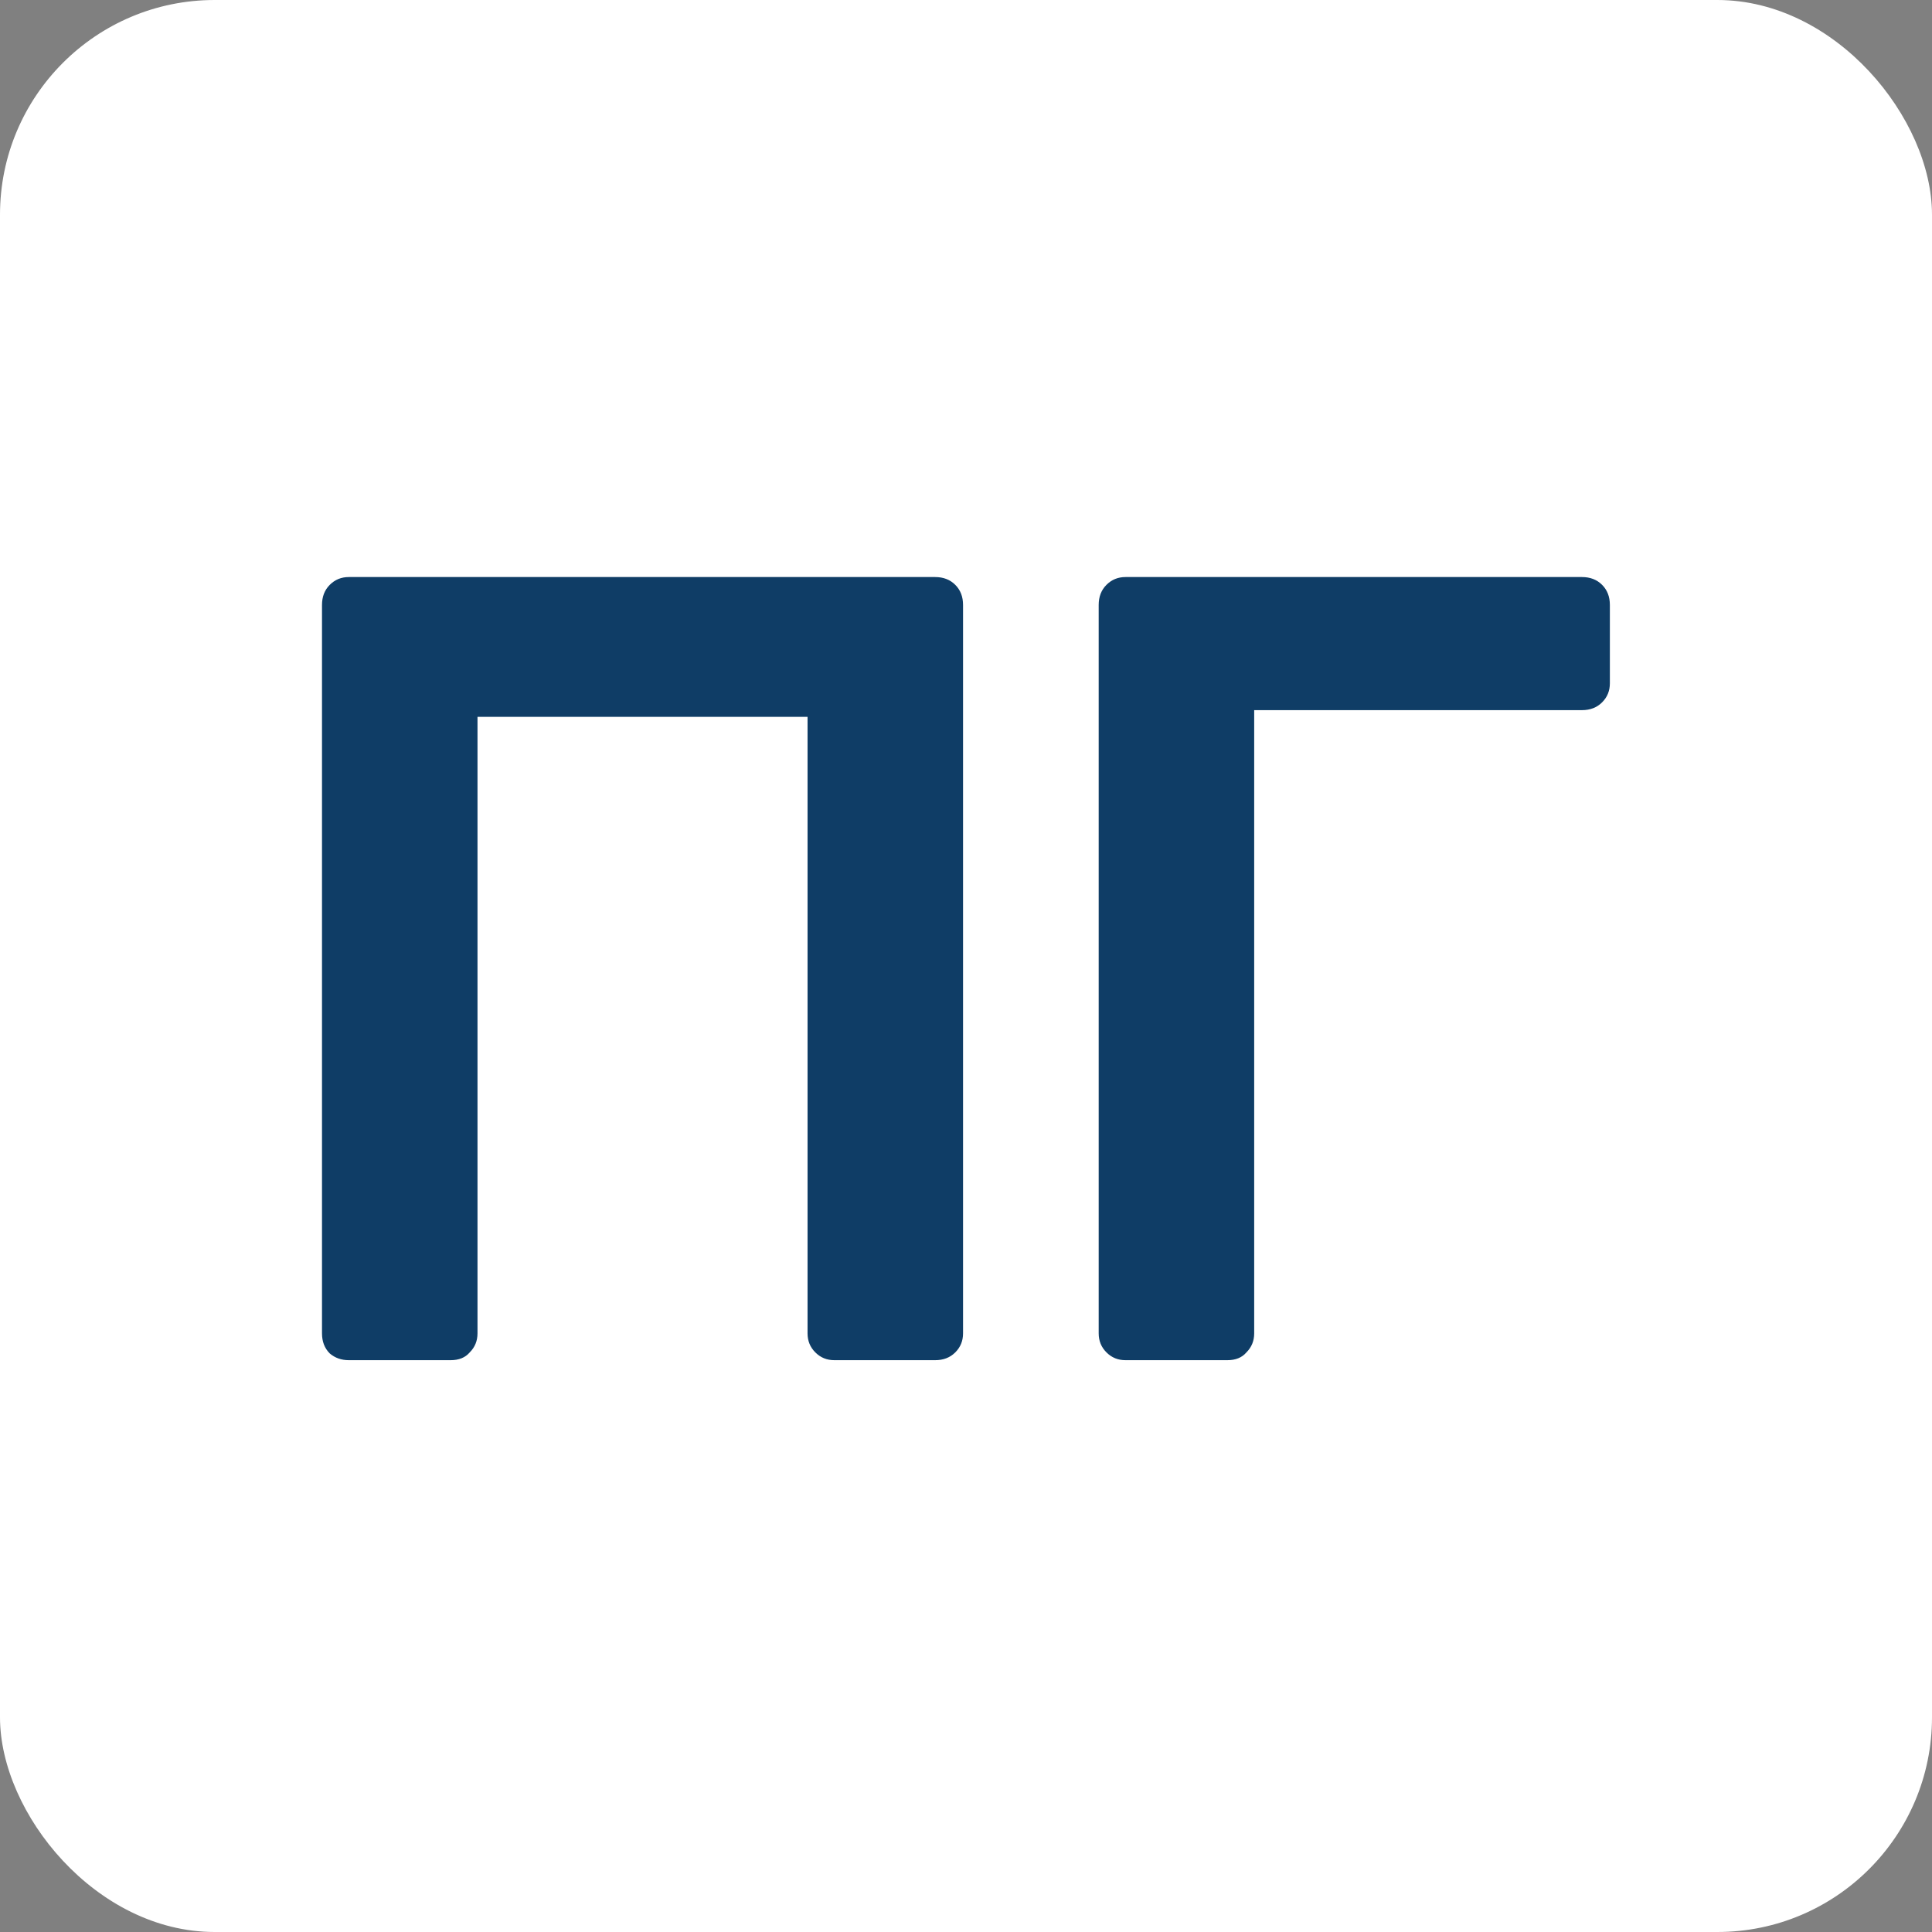
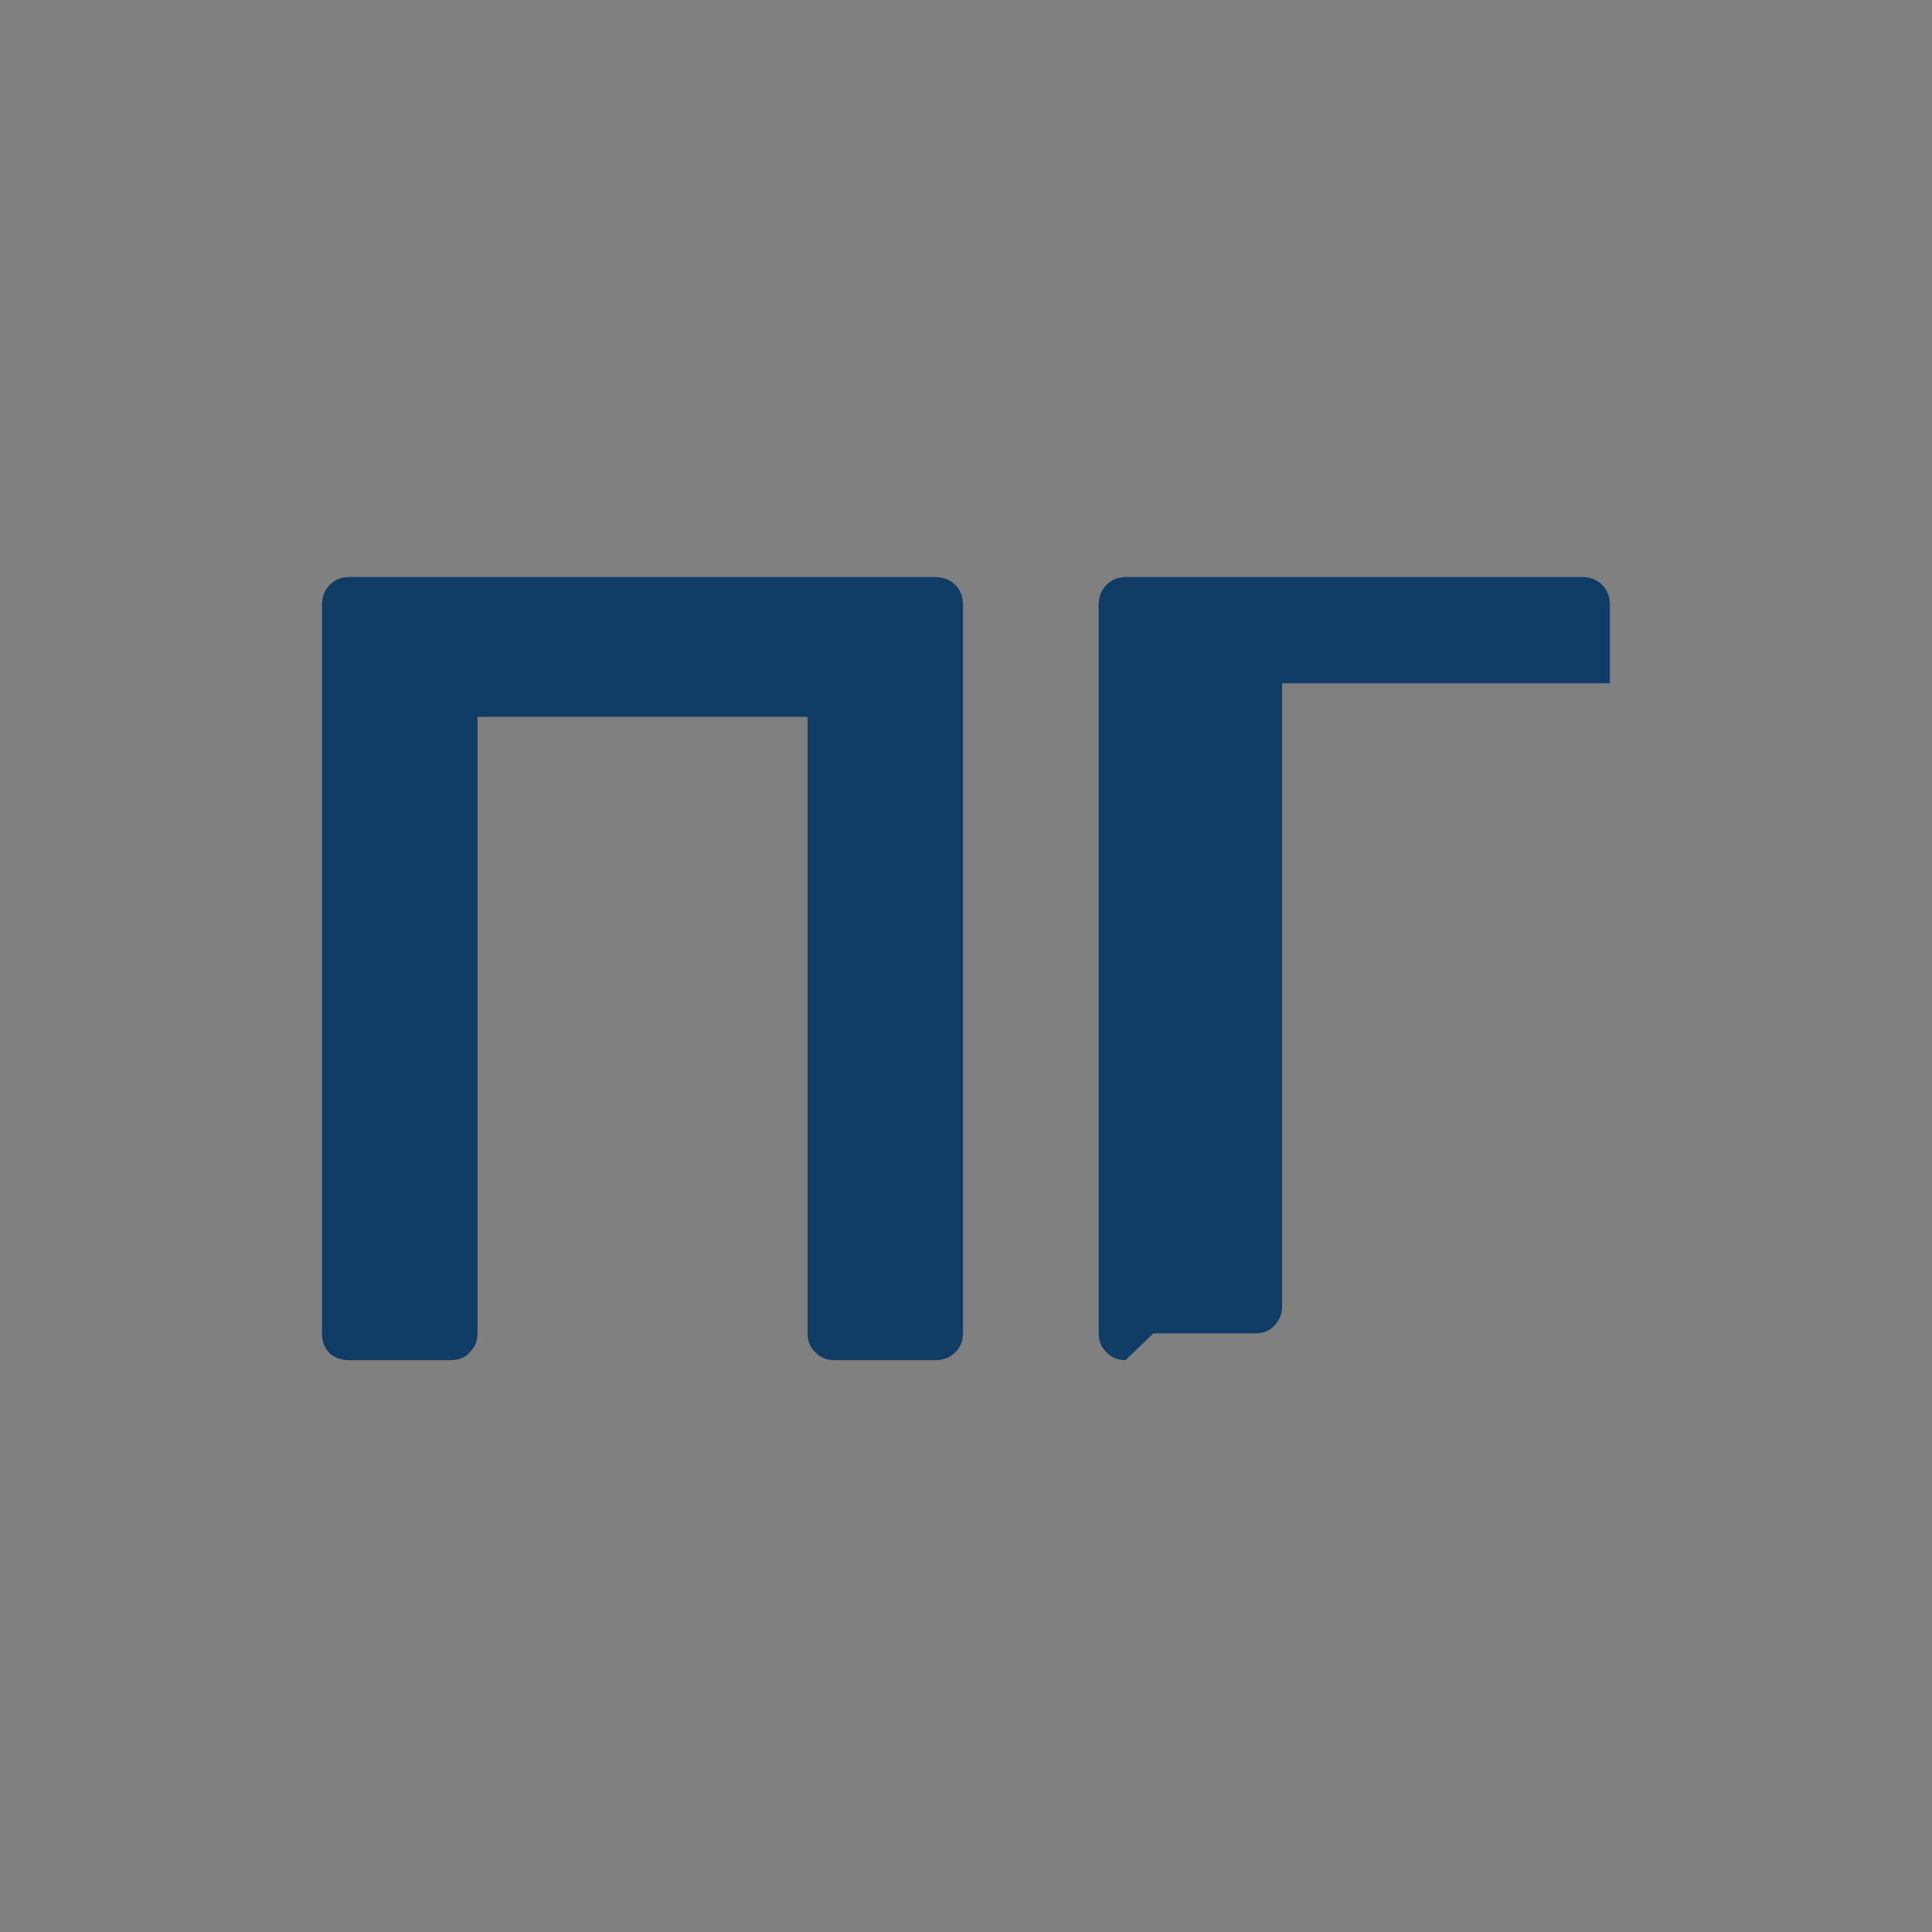
<svg xmlns="http://www.w3.org/2000/svg" version="1.1" width="144" height="144">
  <rect width="100%" height="100%" fill="#808080" stroke="none" />
  <svg id="SvgjsSvg1001" viewBox="0 0 144 144">
-     <rect width="144" height="144" rx="16" ry="16" fill="#fff" />
-     <path d="M26,101.38c-.56,0-1.03-.17-1.42-.5-.39-.39-.58-.89-.58-1.5v-54.29c0-.61.19-1.11.58-1.5.39-.39.86-.58,1.42-.58h43.7c.61,0,1.11.19,1.5.58.39.39.58.89.58,1.5v54.29c0,.56-.19,1.03-.58,1.42-.39.39-.89.58-1.5.58h-7.51c-.56,0-1.03-.19-1.42-.58-.39-.39-.58-.86-.58-1.42v-45.95h-24.6v45.95c0,.56-.19,1.03-.58,1.42-.33.39-.81.58-1.42.58h-7.59ZM83.89,101.38c-.56,0-1.03-.19-1.42-.58-.39-.39-.58-.86-.58-1.42v-54.29c0-.61.19-1.11.58-1.5.39-.39.86-.58,1.42-.58h34.02c.61,0,1.11.19,1.5.58.39.39.58.89.58,1.5v5.84c0,.56-.19,1.03-.58,1.42-.39.39-.89.58-1.5.58h-24.43v46.45c0,.56-.19,1.03-.58,1.42-.33.39-.81.58-1.42.58h-7.59Z" fill="#0f3d66" />
+     <path d="M26,101.38c-.56,0-1.03-.17-1.42-.5-.39-.39-.58-.89-.58-1.5v-54.29c0-.61.19-1.11.58-1.5.39-.39.86-.58,1.42-.58h43.7c.61,0,1.11.19,1.5.58.39.39.58.89.58,1.5v54.29c0,.56-.19,1.03-.58,1.42-.39.39-.89.58-1.5.58h-7.51c-.56,0-1.03-.19-1.42-.58-.39-.39-.58-.86-.58-1.42v-45.95h-24.6v45.95c0,.56-.19,1.03-.58,1.42-.33.39-.81.58-1.42.58h-7.59ZM83.89,101.38c-.56,0-1.03-.19-1.42-.58-.39-.39-.58-.86-.58-1.42v-54.29c0-.61.19-1.11.58-1.5.39-.39.86-.58,1.42-.58h34.02c.61,0,1.11.19,1.5.58.39.39.58.89.58,1.5v5.84h-24.43v46.45c0,.56-.19,1.03-.58,1.42-.33.39-.81.58-1.42.58h-7.59Z" fill="#0f3d66" />
  </svg>
  <style>@media (prefers-color-scheme: light) { :root { filter: none; } }
@media (prefers-color-scheme: dark) { :root { filter: none; } }
</style>
</svg>